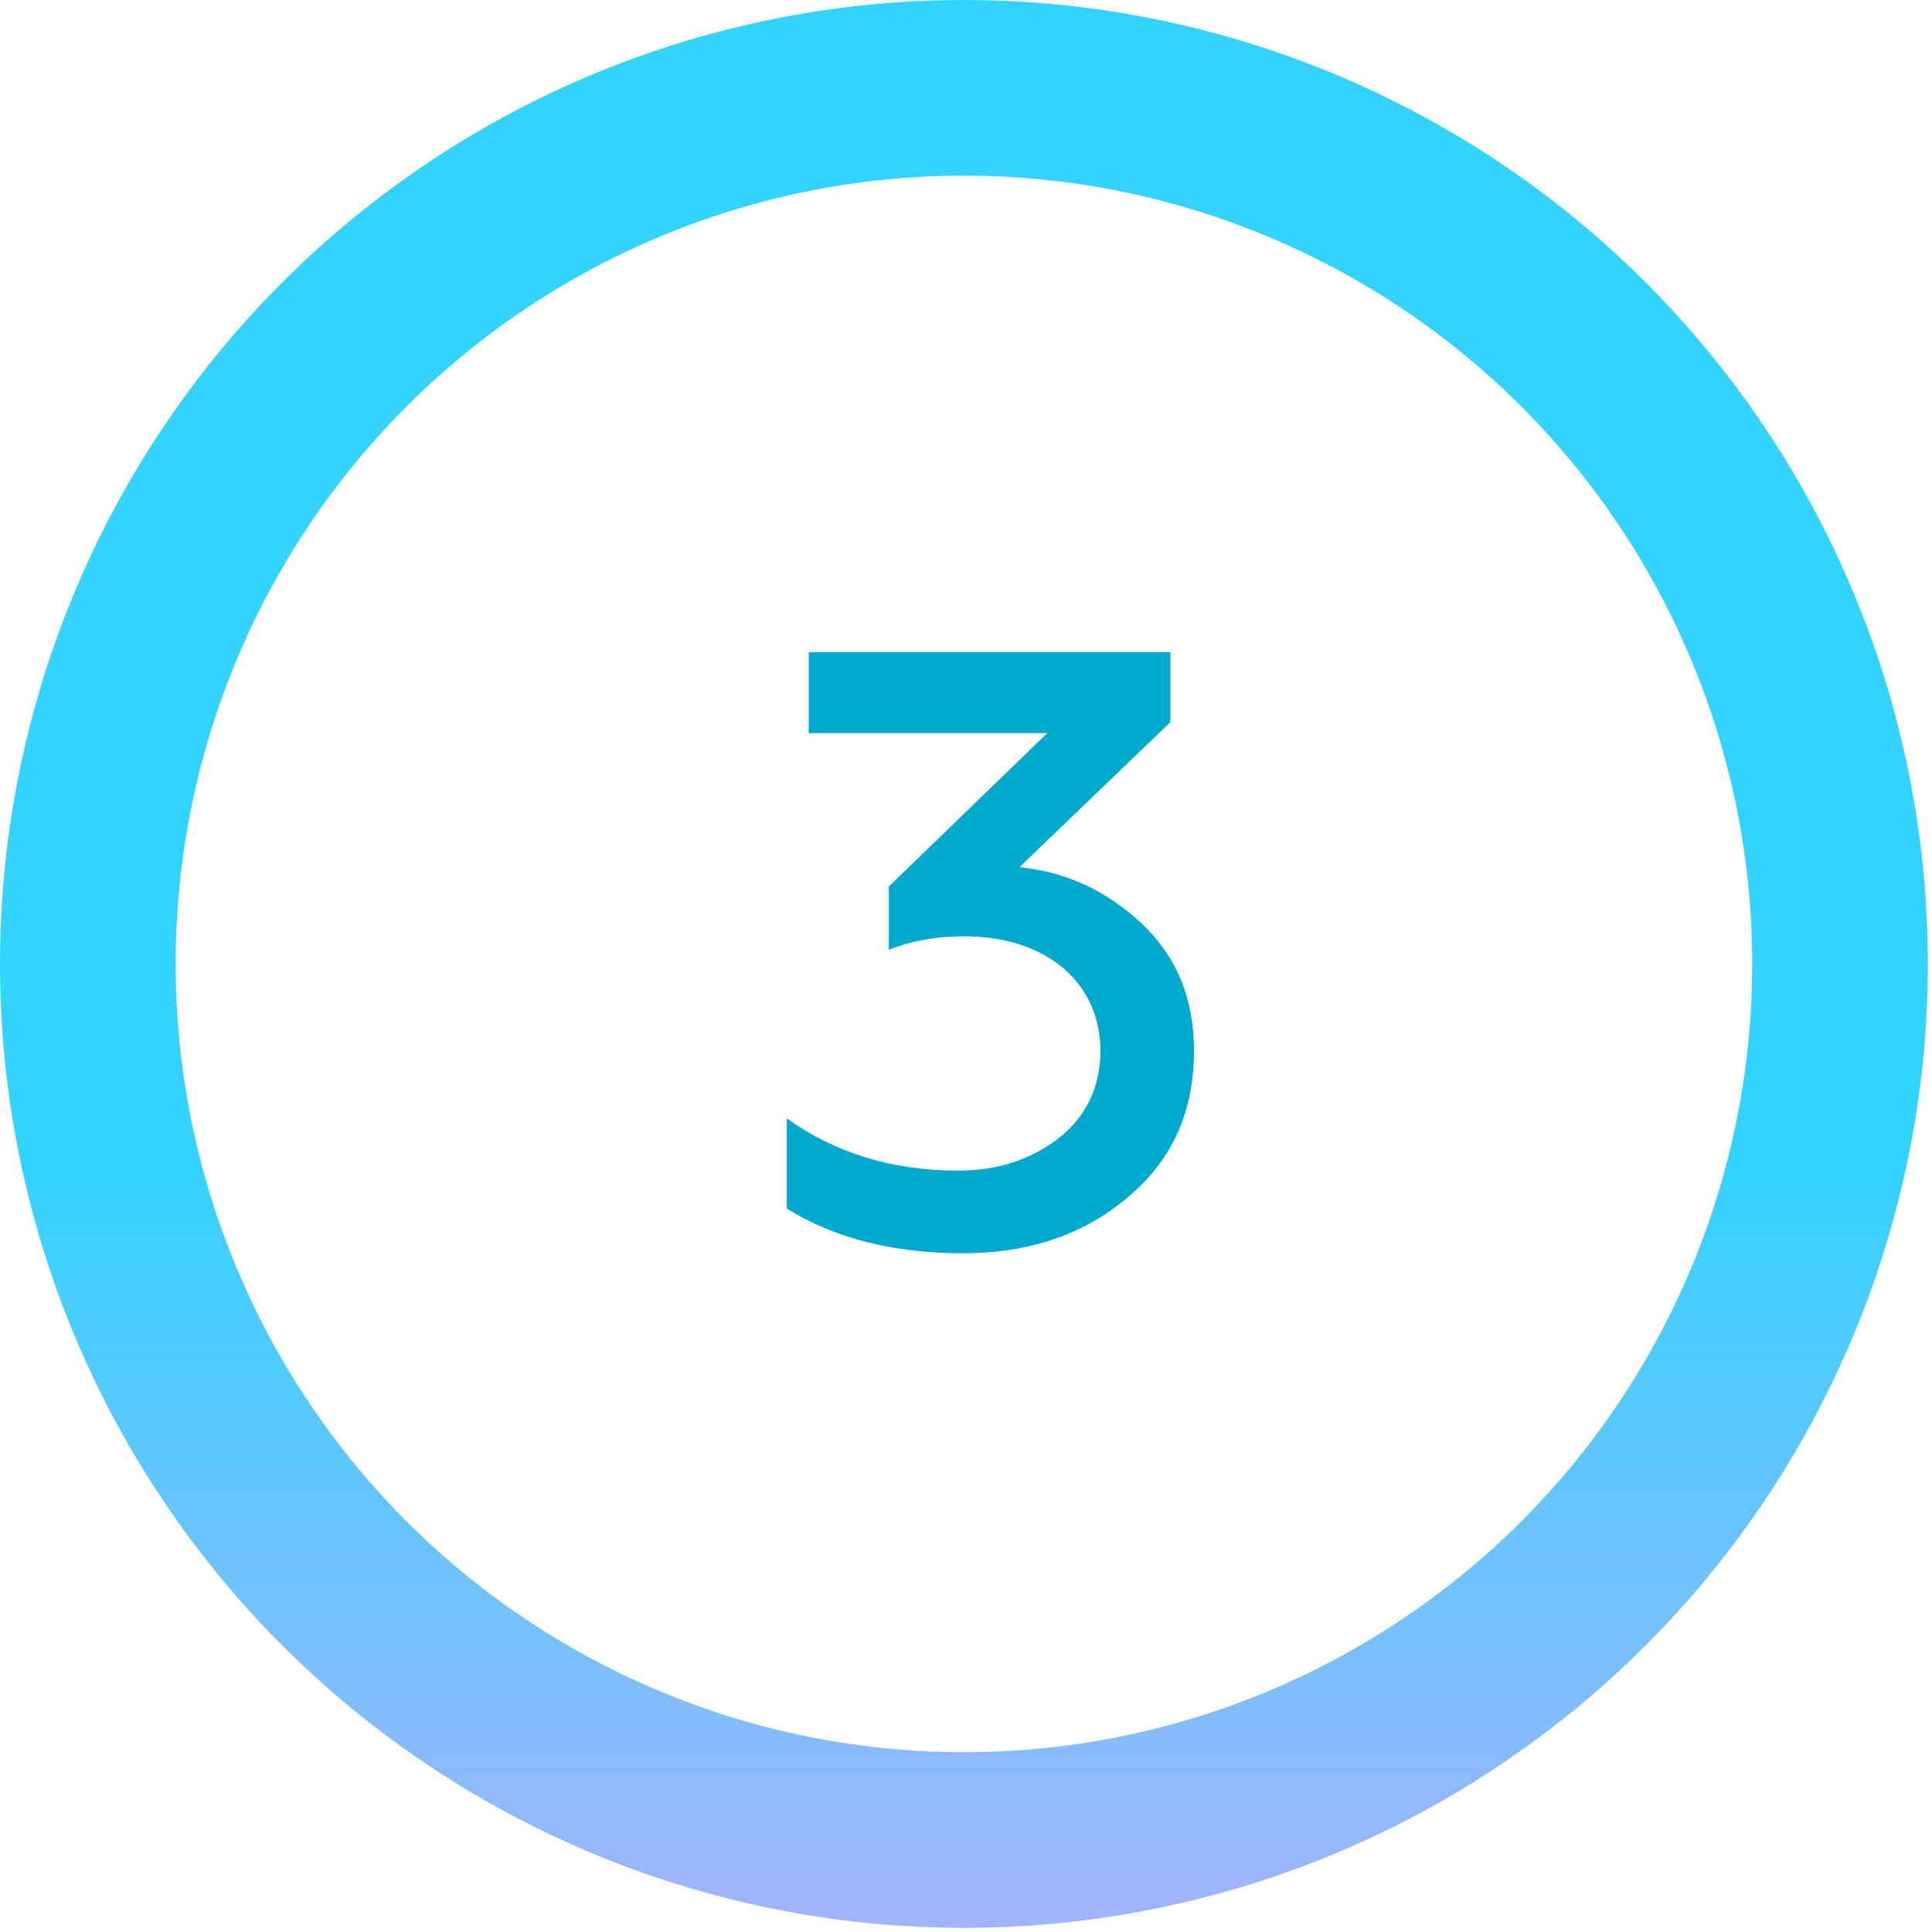
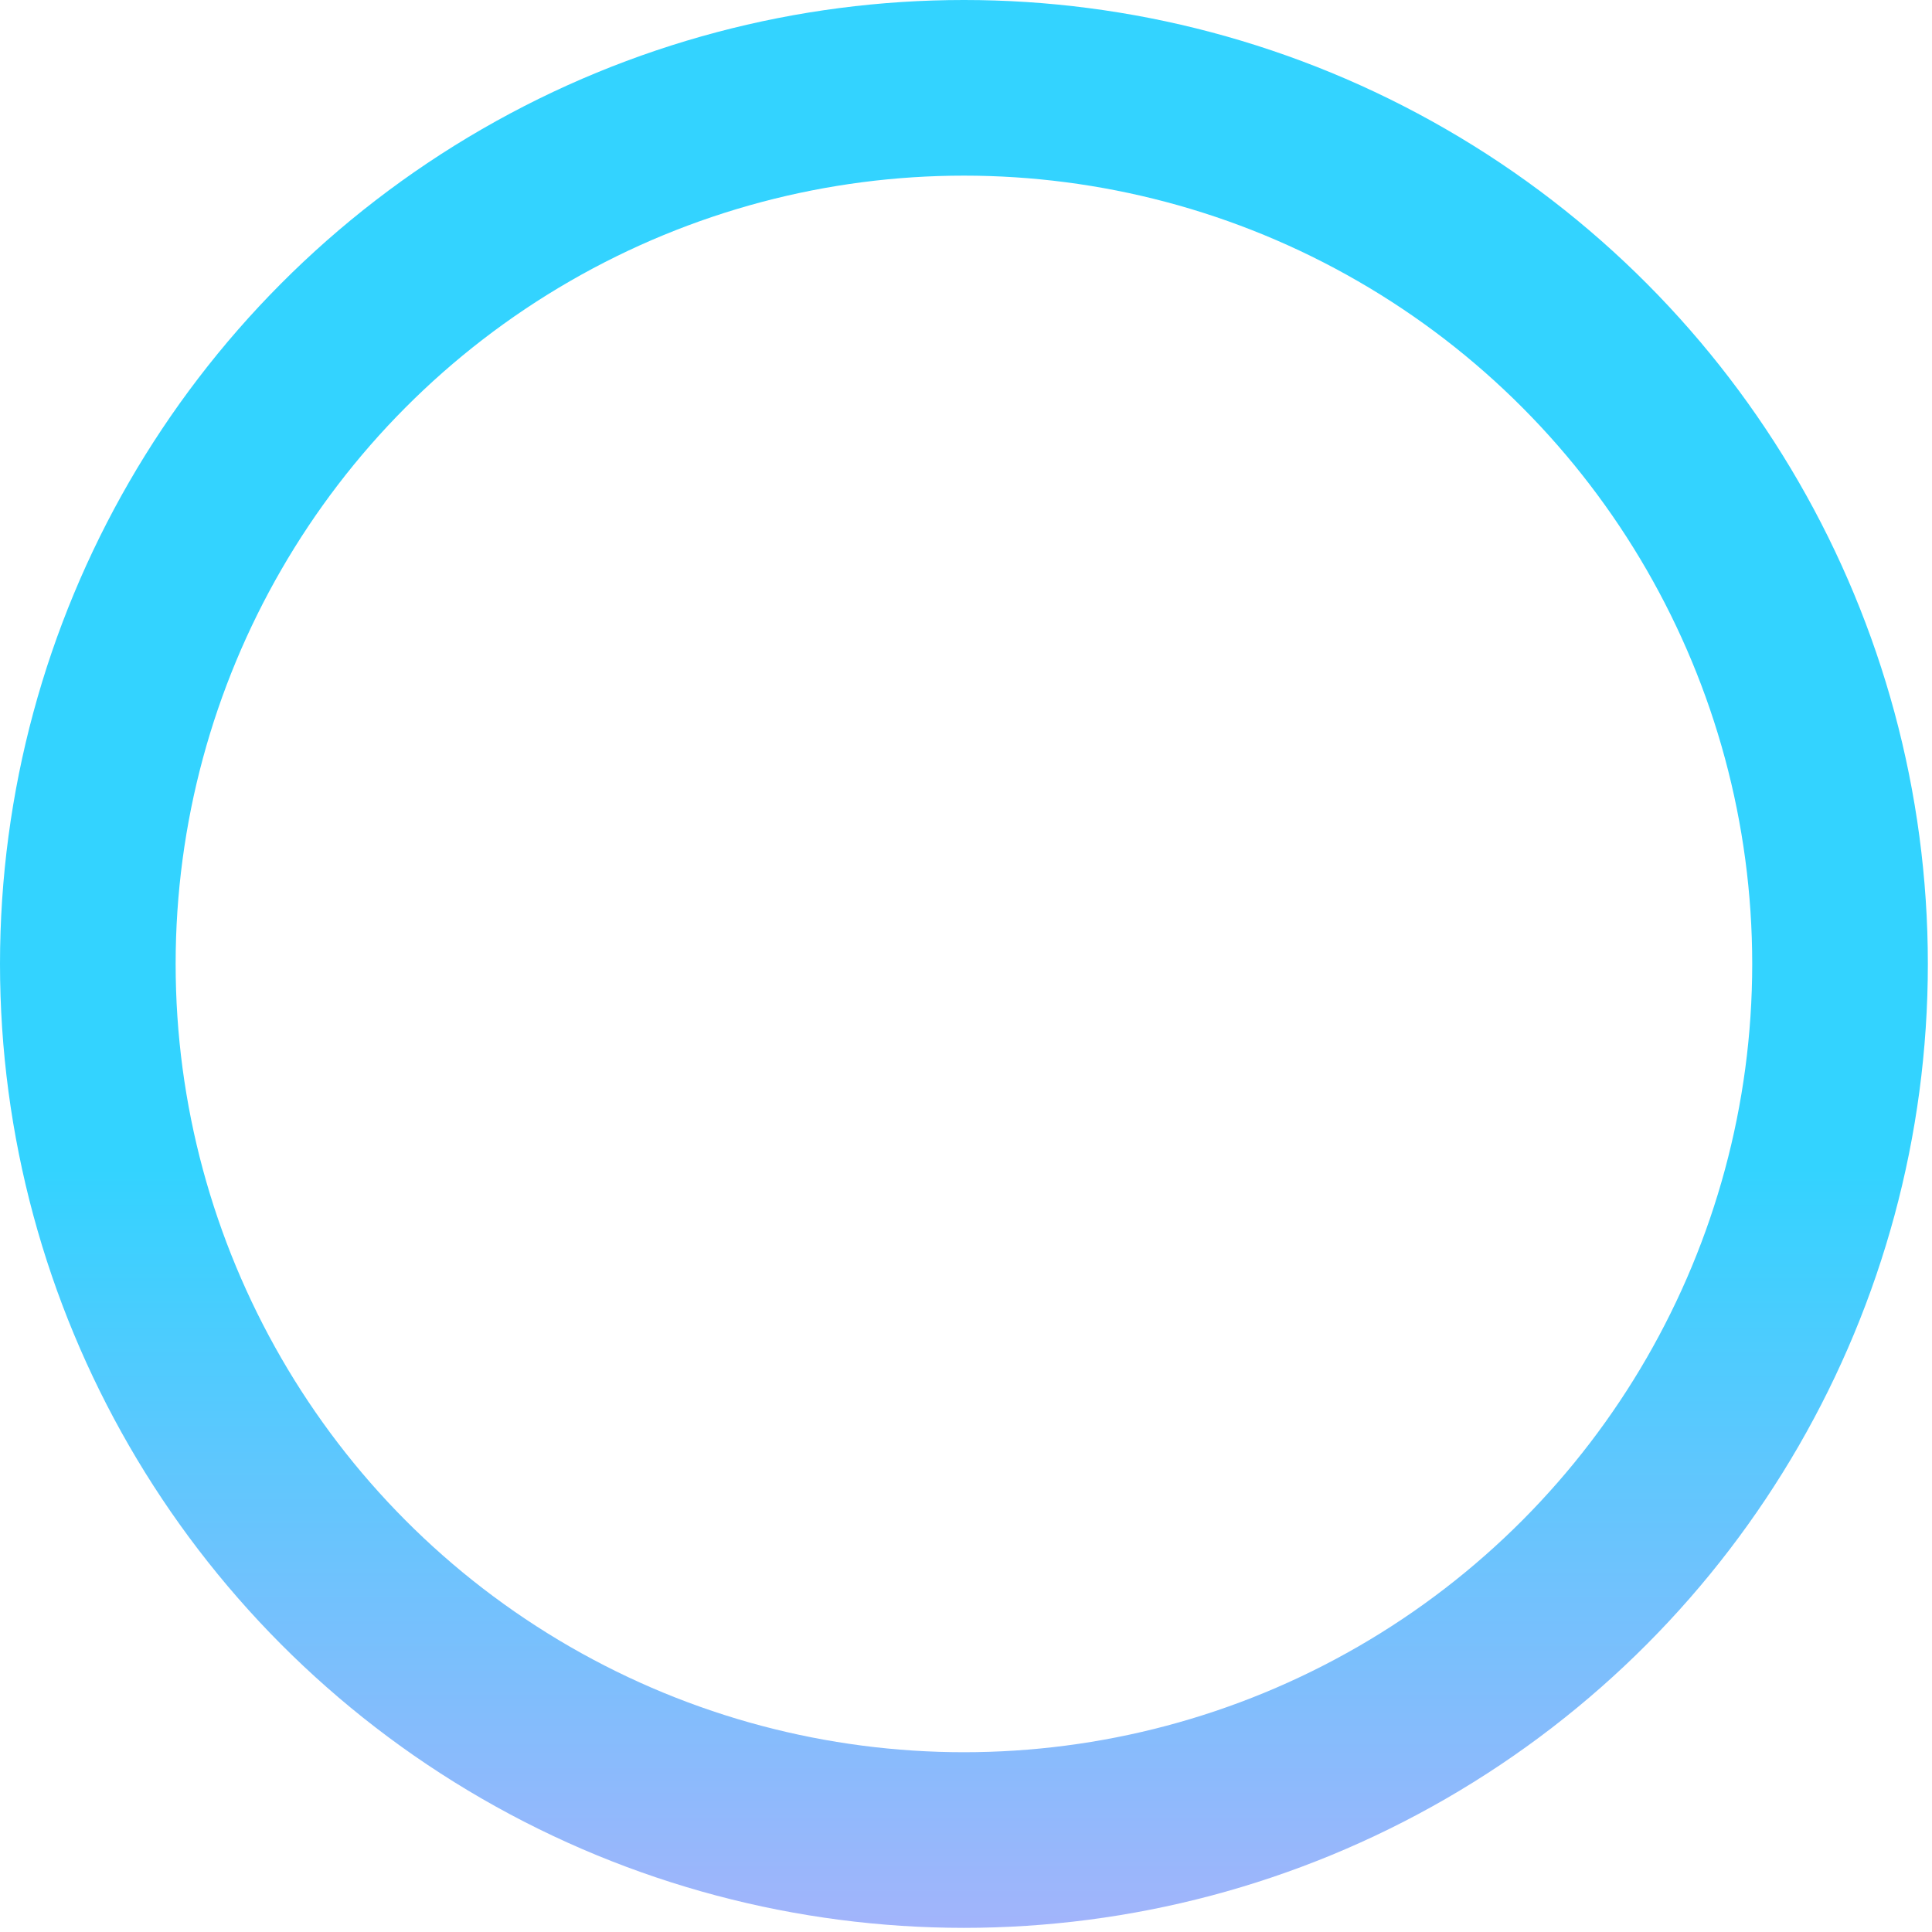
<svg xmlns="http://www.w3.org/2000/svg" width="110" height="110" viewBox="0 0 110 110" fill="none">
  <circle cx="54.882" cy="54.882" r="49.882" stroke="url(#paint0_linear_110_561)" stroke-width="10" />
-   <path d="M54.829 71.355C50.845 71.355 47.485 70.491 44.797 68.811V63.675C47.533 65.643 50.797 66.651 54.541 66.651C56.797 66.651 58.669 66.027 60.253 64.827C61.837 63.579 62.653 61.899 62.653 59.835C62.653 55.995 59.629 53.307 54.877 53.307C53.389 53.307 51.949 53.547 50.605 54.075V50.475L59.629 41.739H46.045V37.131H66.637V41.115L58.045 49.371C60.781 49.659 63.085 50.763 65.053 52.635C67.021 54.507 67.981 56.907 67.981 59.835C67.981 63.291 66.733 66.075 64.189 68.187C61.693 70.299 58.573 71.355 54.829 71.355Z" fill="#00A9CE" />
  <defs>
    <linearGradient id="paint0_linear_110_561" x1="54.882" y1="0" x2="54.882" y2="109.764" gradientUnits="userSpaceOnUse">
      <stop offset="0.606" stop-color="#33D3FF" />
      <stop offset="1" stop-color="#A2B4FB" />
    </linearGradient>
  </defs>
</svg>